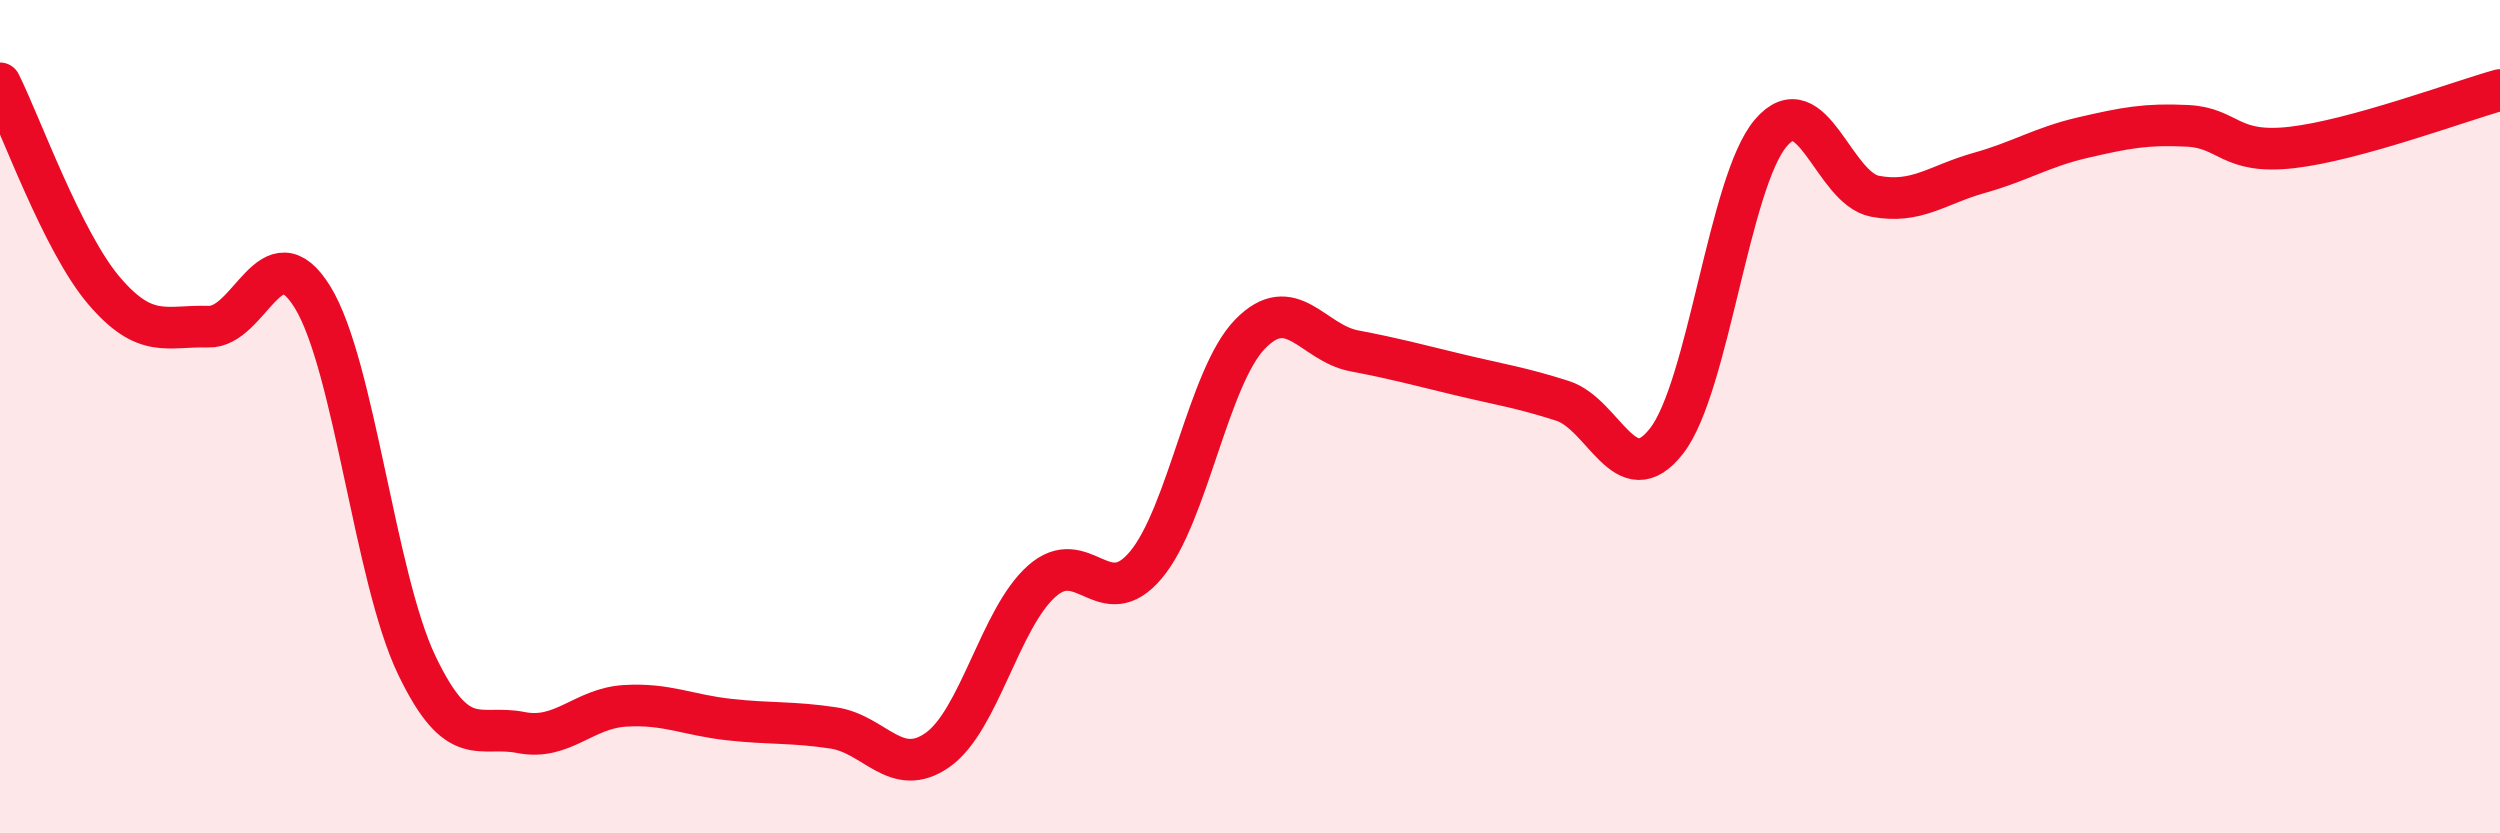
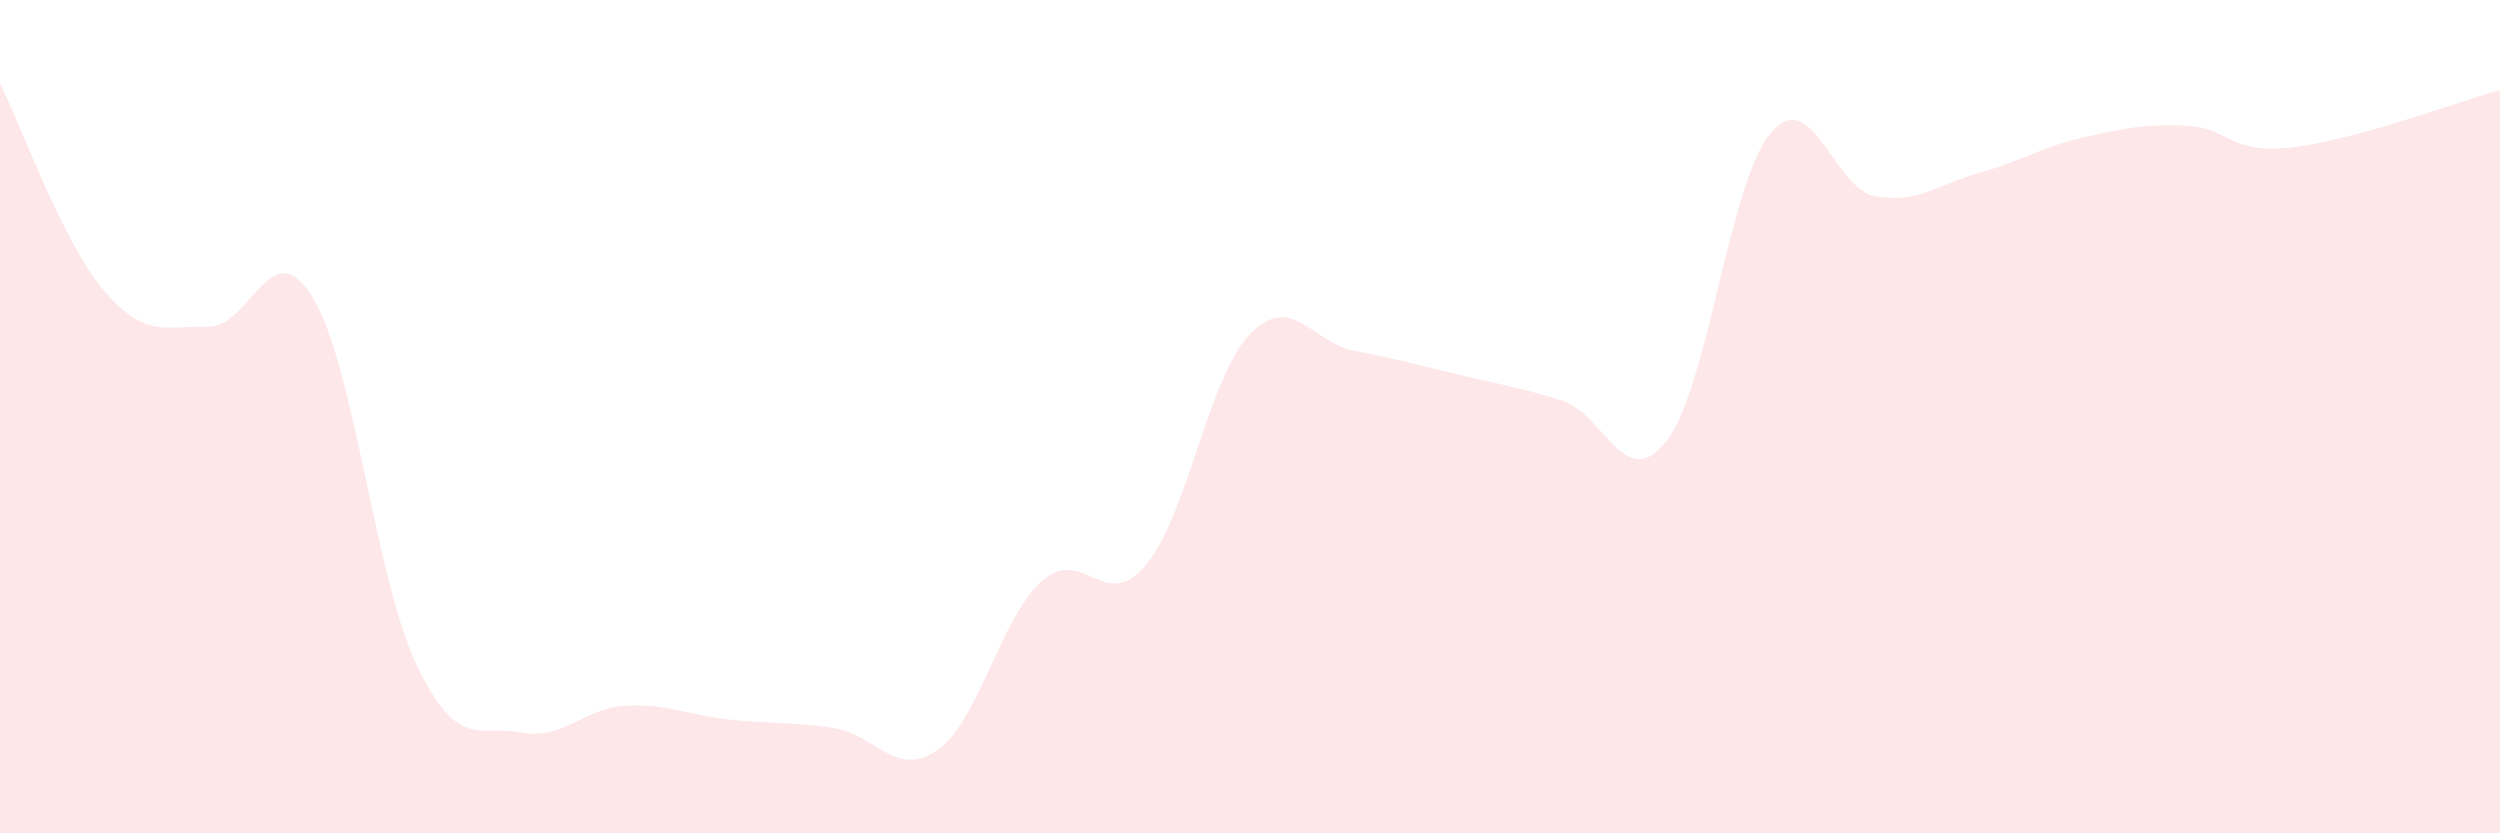
<svg xmlns="http://www.w3.org/2000/svg" width="60" height="20" viewBox="0 0 60 20">
  <path d="M 0,2 C 0.5,3 1.5,5.81 2.5,6.98 C 3.5,8.15 4,7.81 5,7.84 C 6,7.87 6.5,5.51 7.5,7.13 C 8.5,8.75 9,13.87 10,15.96 C 11,18.05 11.5,17.38 12.5,17.58 C 13.5,17.78 14,17 15,16.94 C 16,16.88 16.5,17.16 17.5,17.27 C 18.5,17.38 19,17.32 20,17.47 C 21,17.62 21.5,18.7 22.5,18 C 23.5,17.3 24,14.84 25,13.95 C 26,13.06 26.5,14.75 27.5,13.56 C 28.5,12.37 29,9.05 30,8.02 C 31,6.99 31.5,8.23 32.5,8.42 C 33.5,8.61 34,8.75 35,8.99 C 36,9.23 36.5,9.3 37.5,9.62 C 38.5,9.94 39,11.87 40,10.58 C 41,9.29 41.5,4.36 42.5,3.19 C 43.5,2.02 44,4.52 45,4.71 C 46,4.9 46.5,4.43 47.5,4.15 C 48.5,3.87 49,3.53 50,3.3 C 51,3.07 51.5,2.97 52.5,3.02 C 53.5,3.07 53.5,3.71 55,3.54 C 56.5,3.37 59,2.44 60,2.16L60 20L0 20Z" fill="#EB0A25" opacity="0.1" stroke-linecap="round" stroke-linejoin="round" />
-   <path d="M 0,2 C 0.5,3 1.5,5.81 2.5,6.98 C 3.5,8.15 4,7.81 5,7.84 C 6,7.87 6.5,5.51 7.5,7.13 C 8.5,8.75 9,13.87 10,15.96 C 11,18.05 11.5,17.38 12.5,17.58 C 13.5,17.78 14,17 15,16.94 C 16,16.88 16.5,17.16 17.5,17.27 C 18.5,17.38 19,17.32 20,17.47 C 21,17.62 21.5,18.7 22.5,18 C 23.5,17.3 24,14.84 25,13.95 C 26,13.06 26.5,14.75 27.5,13.56 C 28.5,12.37 29,9.05 30,8.02 C 31,6.99 31.5,8.23 32.5,8.42 C 33.5,8.61 34,8.75 35,8.99 C 36,9.23 36.5,9.3 37.5,9.62 C 38.5,9.94 39,11.87 40,10.58 C 41,9.29 41.5,4.36 42.5,3.19 C 43.5,2.02 44,4.52 45,4.71 C 46,4.9 46.5,4.43 47.5,4.15 C 48.5,3.87 49,3.53 50,3.3 C 51,3.07 51.5,2.97 52.5,3.02 C 53.5,3.07 53.5,3.71 55,3.54 C 56.5,3.37 59,2.44 60,2.16" stroke="#EB0A25" stroke-width="1" fill="none" stroke-linecap="round" stroke-linejoin="round" />
</svg>